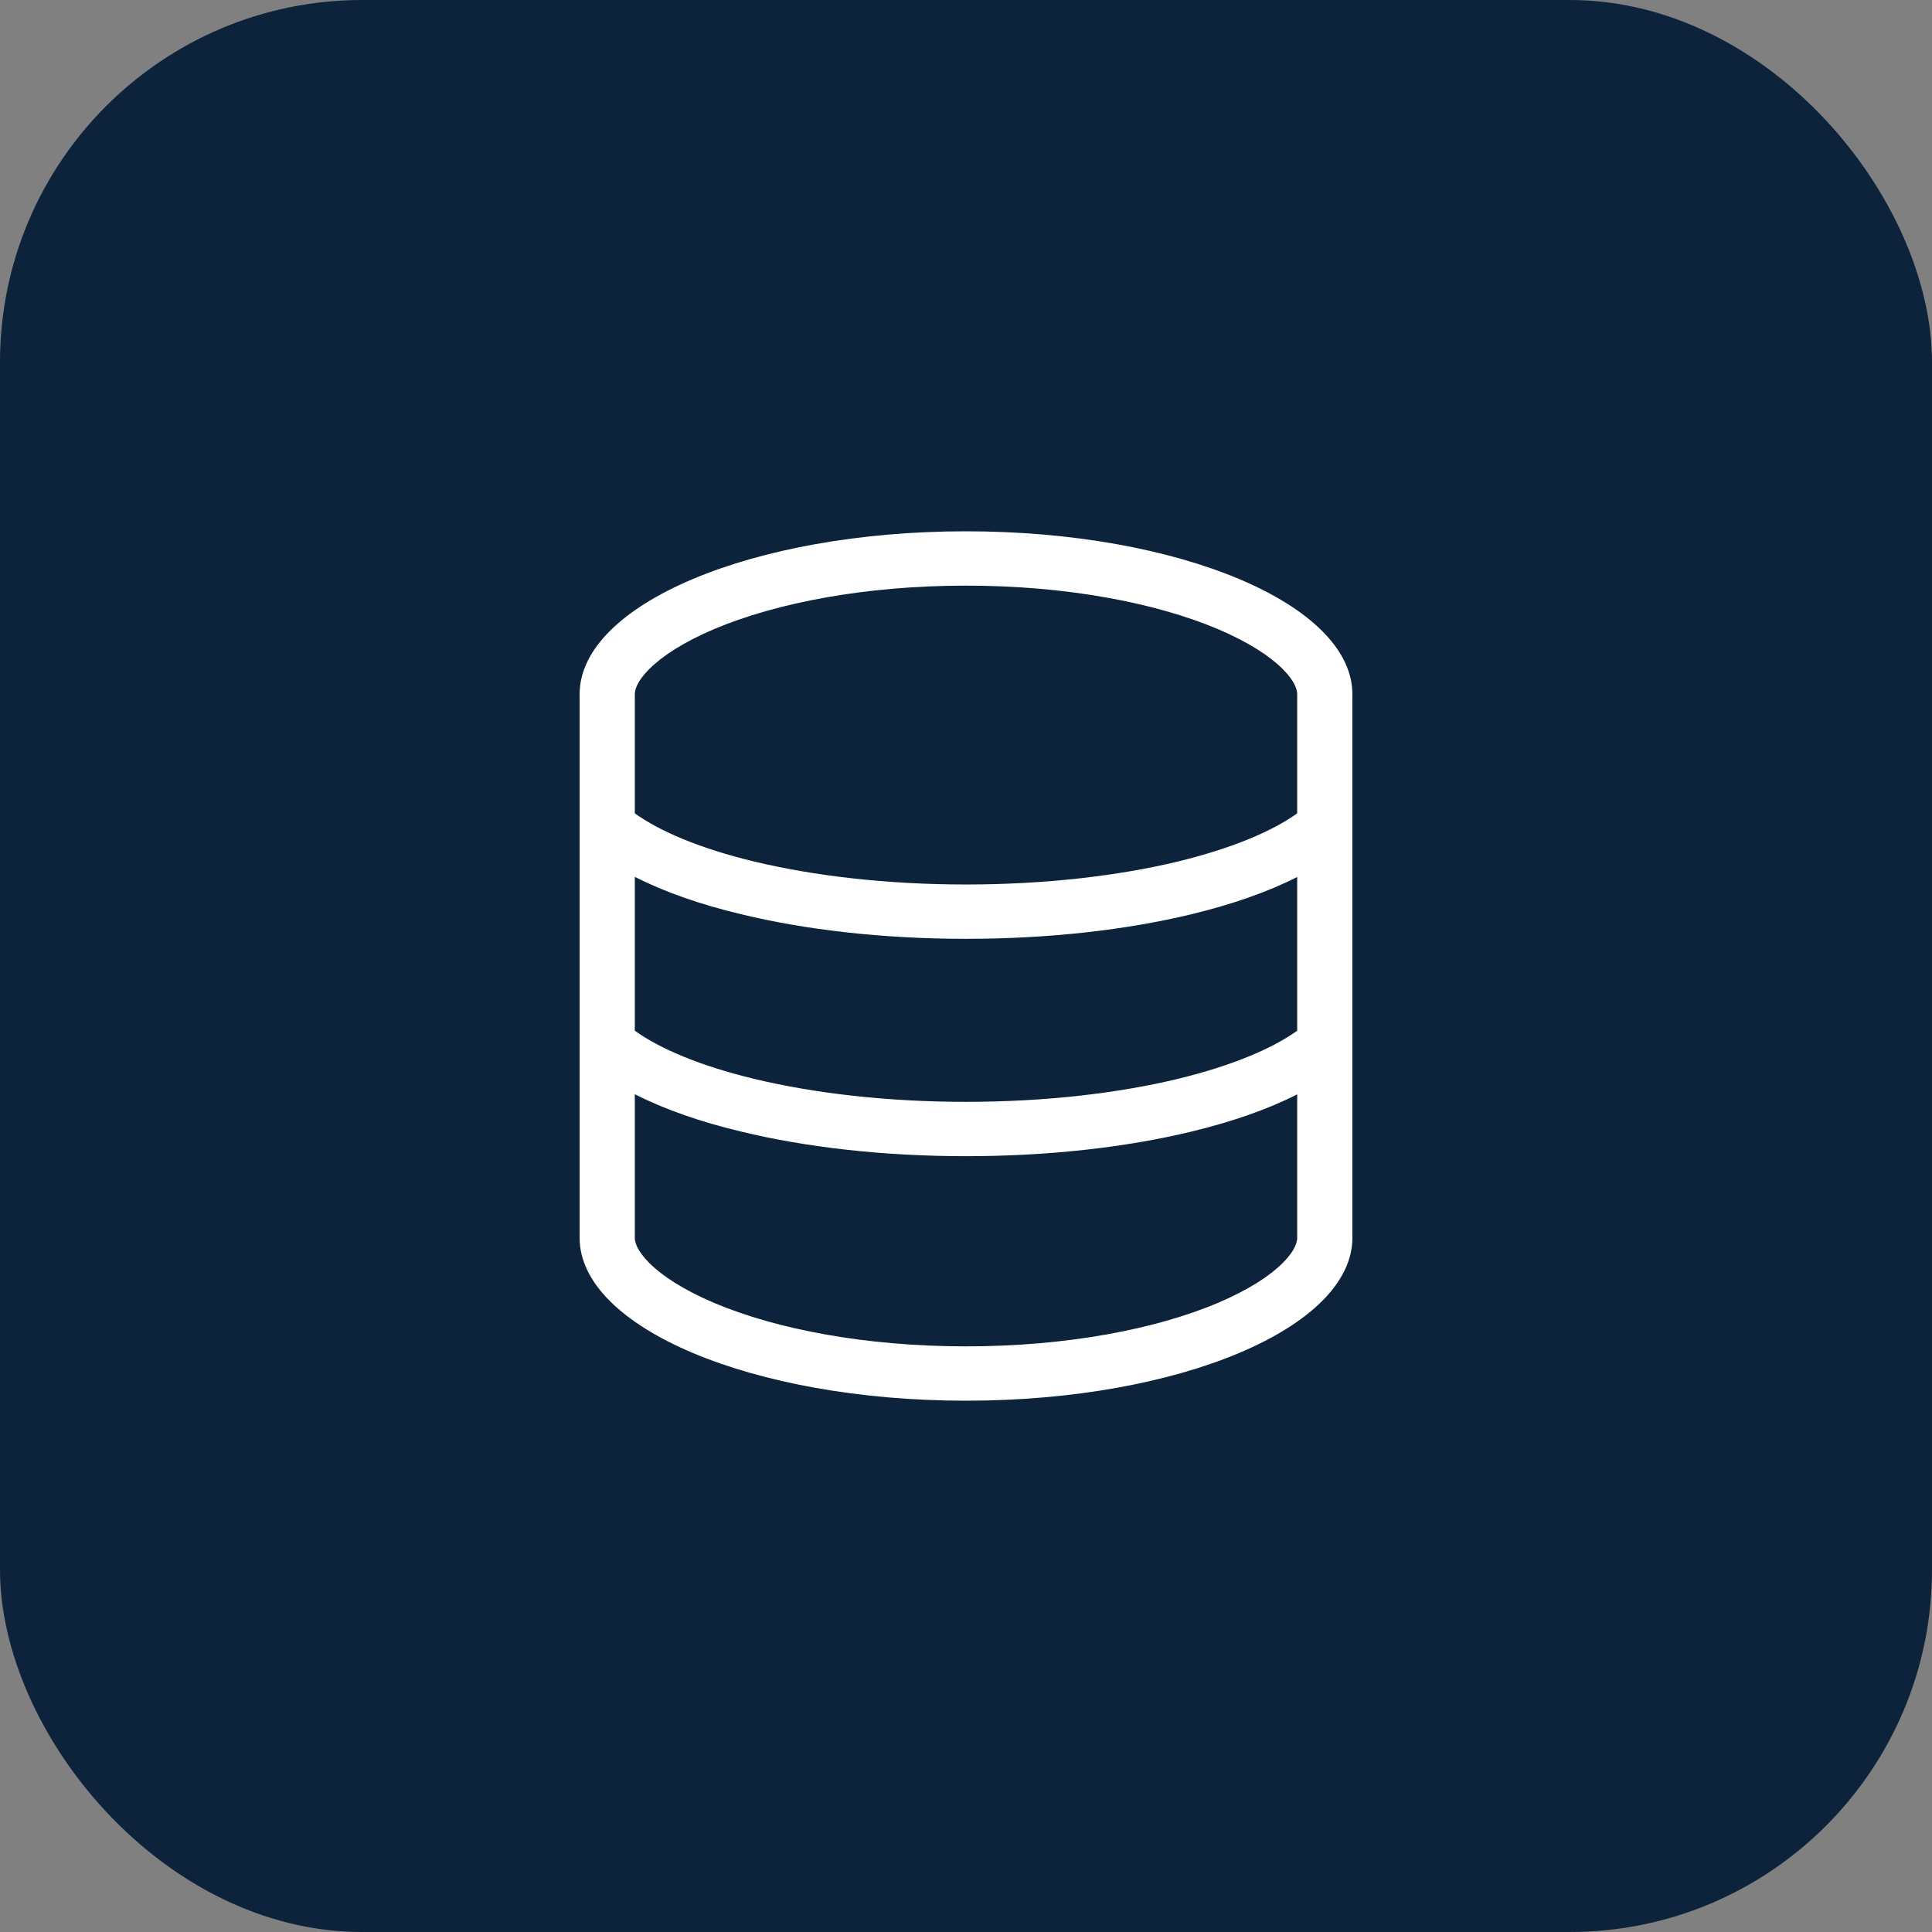
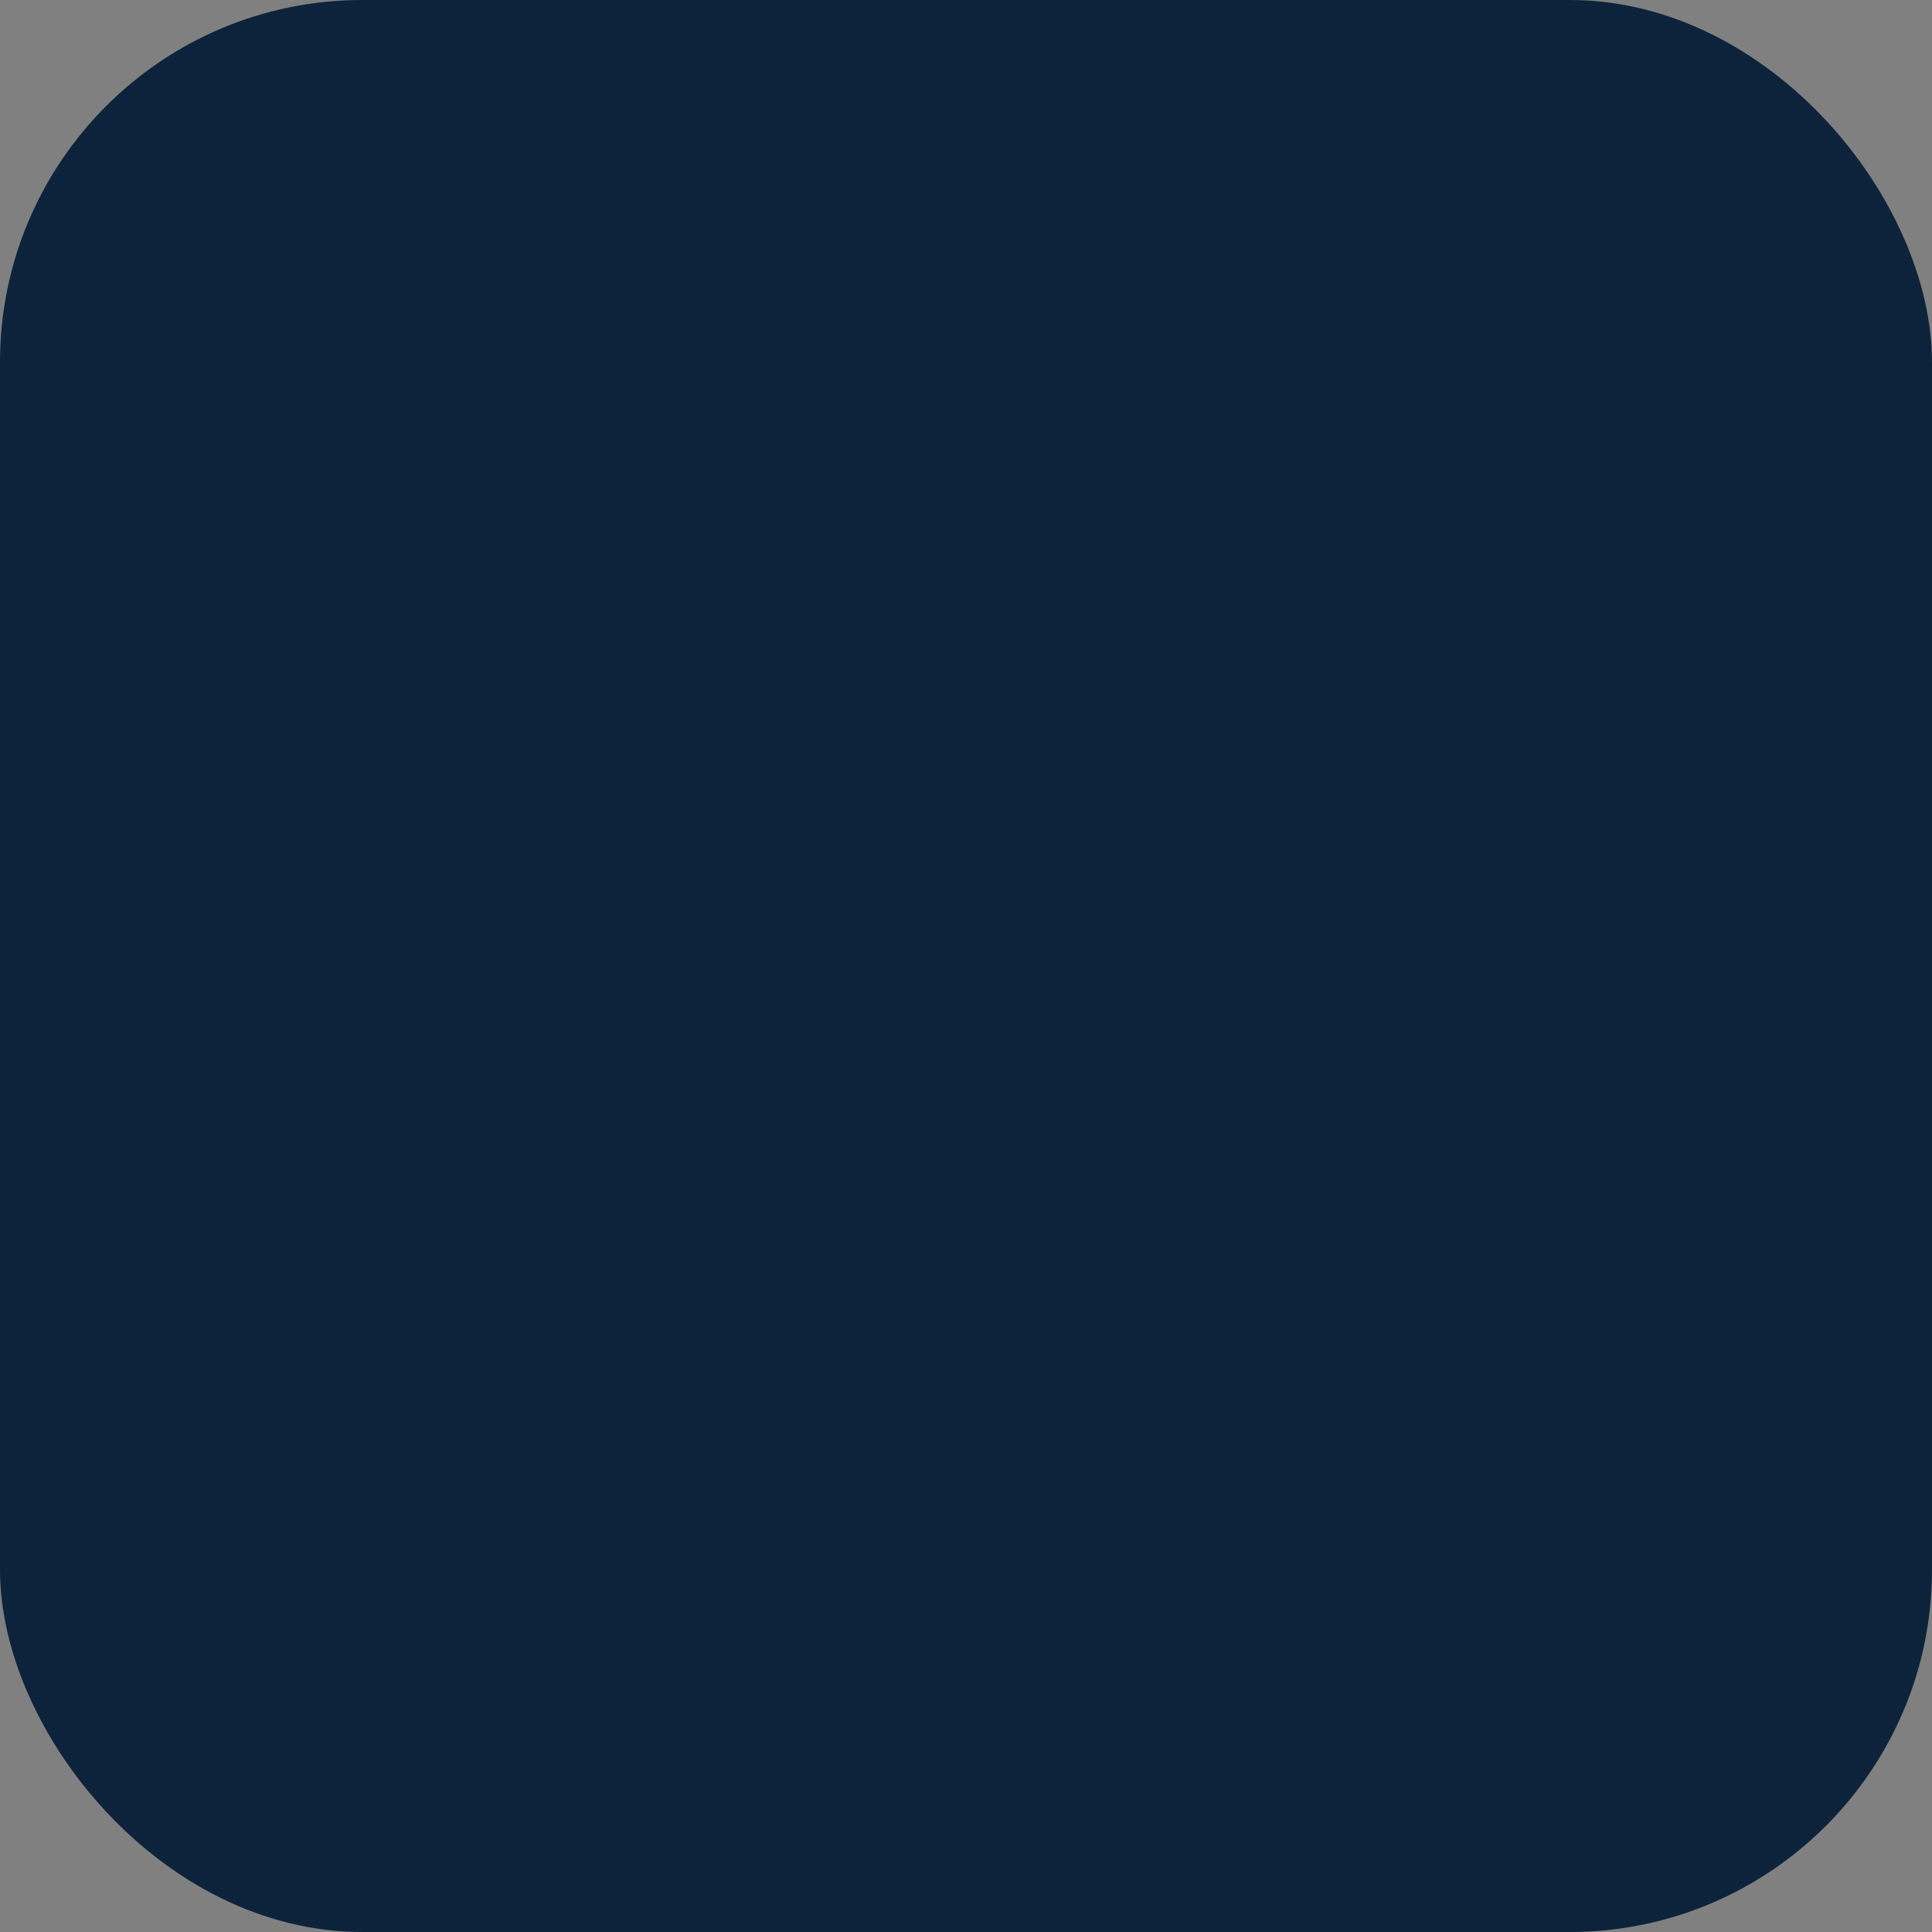
<svg xmlns="http://www.w3.org/2000/svg" width="64" height="64" viewBox="0 0 64 64" fill="none">
  <rect x="0" y="0" width="64" height="64" fill="#808080" stroke="none" />
  <rect width="64" height="64" rx="12" fill="#0C233B" />
  <g clip-path="url(#clip0_165_532)">
-     <path d="M42.971 41C42.971 41.135 42.914 41.416 42.491 41.838C42.063 42.266 41.354 42.733 40.331 43.166C38.291 44.026 35.349 44.6 32 44.6C28.651 44.6 25.709 44.026 23.669 43.166C22.646 42.733 21.937 42.266 21.509 41.838C21.086 41.416 21.029 41.135 21.029 41V36.247C22.011 36.748 23.206 37.164 24.526 37.479C26.669 38.002 29.246 38.3 32 38.3C34.754 38.3 37.331 38.002 39.474 37.484C40.794 37.164 41.989 36.753 42.971 36.252V41.006V41ZM42.971 29.047V34.143C42.143 34.739 40.806 35.302 39.034 35.735C37.057 36.213 34.629 36.5 32 36.5C29.371 36.5 26.943 36.213 24.966 35.735C23.194 35.307 21.857 34.739 21.029 34.143V29.047C22.011 29.547 23.206 29.964 24.526 30.279C26.669 30.802 29.246 31.1 32 31.1C34.754 31.1 37.331 30.802 39.474 30.284C40.794 29.964 41.989 29.553 42.971 29.052V29.047ZM42.971 26.943C42.143 27.539 40.806 28.102 39.034 28.535C37.057 29.013 34.629 29.3 32 29.3C29.371 29.3 26.943 29.013 24.966 28.535C23.194 28.108 21.857 27.539 21.029 26.943V23C21.029 22.865 21.086 22.584 21.509 22.162C21.937 21.734 22.646 21.267 23.669 20.834C25.709 19.974 28.651 19.4 32 19.4C35.349 19.4 38.291 19.974 40.331 20.834C41.354 21.267 42.063 21.734 42.491 22.162C42.914 22.584 42.971 22.865 42.971 23V26.943ZM44.8 41V23C44.8 20.019 39.069 17.6 32 17.6C24.931 17.6 19.2 20.019 19.2 23V41C19.2 43.981 24.931 46.4 32 46.4C39.069 46.4 44.8 43.981 44.8 41Z" fill="white" />
-   </g>
+     </g>
  <defs>
    <clipPath id="clip0_165_532">
-       <rect width="25.6" height="28.8" fill="white" transform="translate(19.2 17.6)" />
-     </clipPath>
+       </clipPath>
  </defs>
</svg>